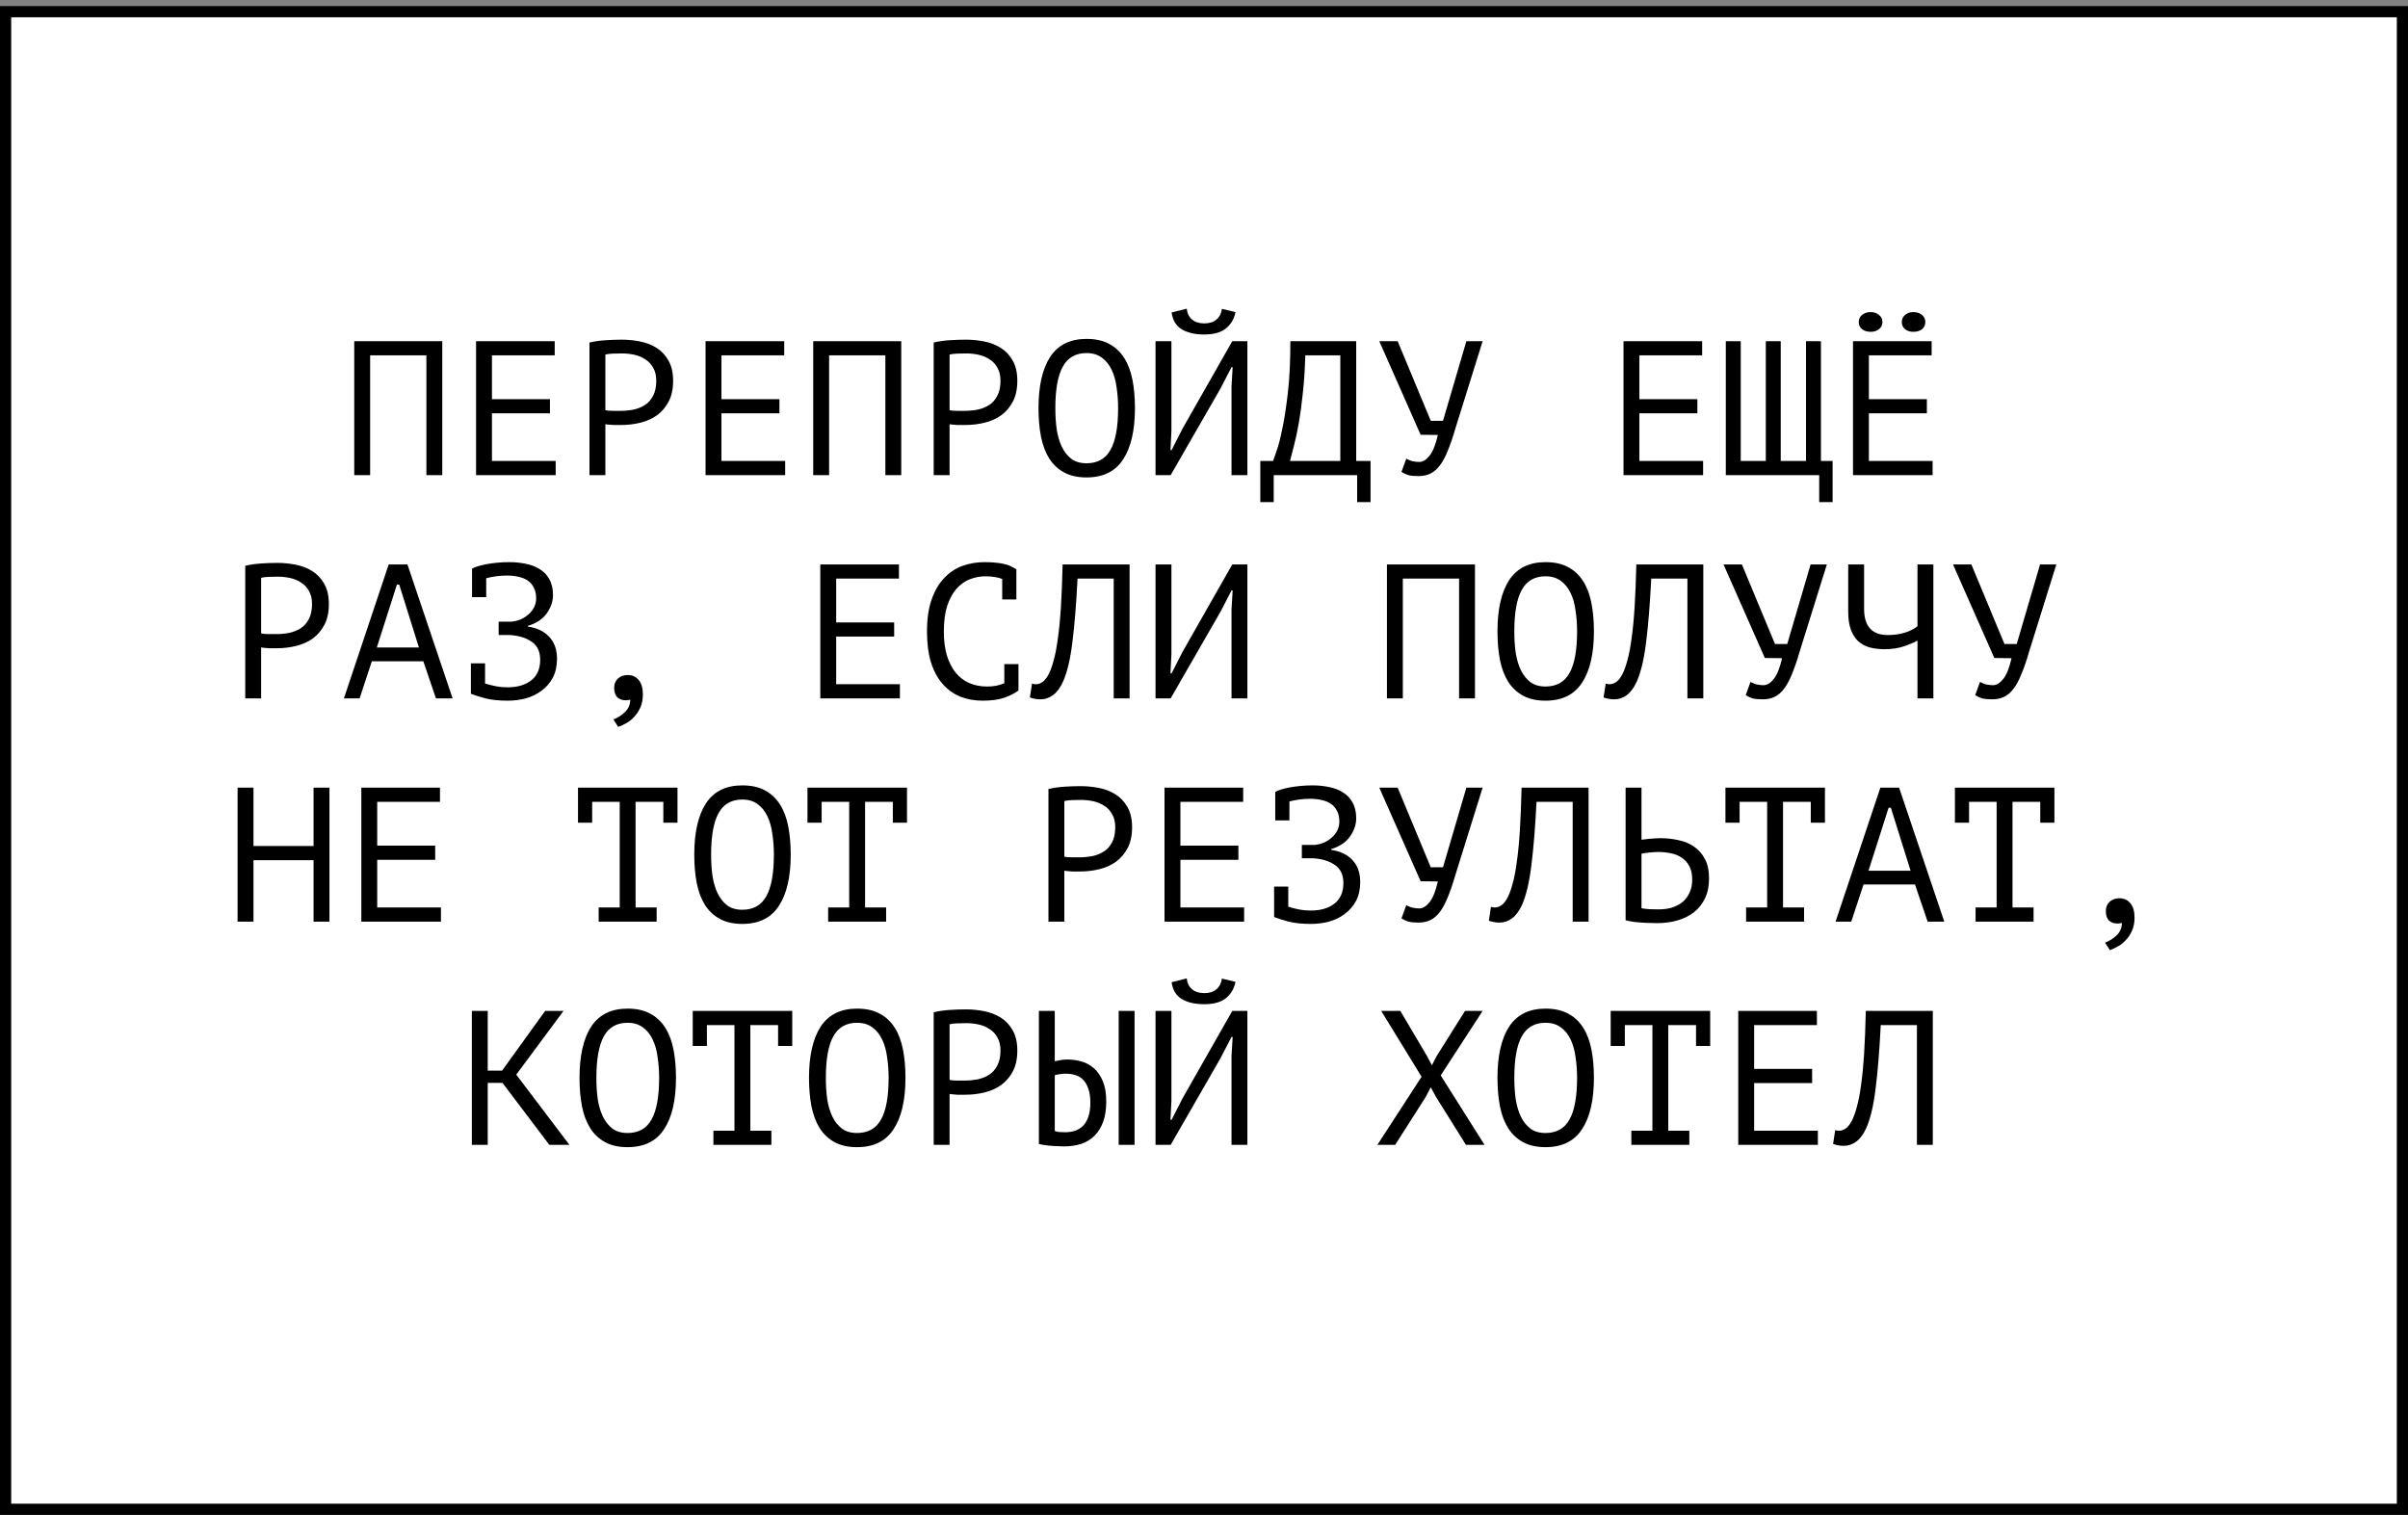
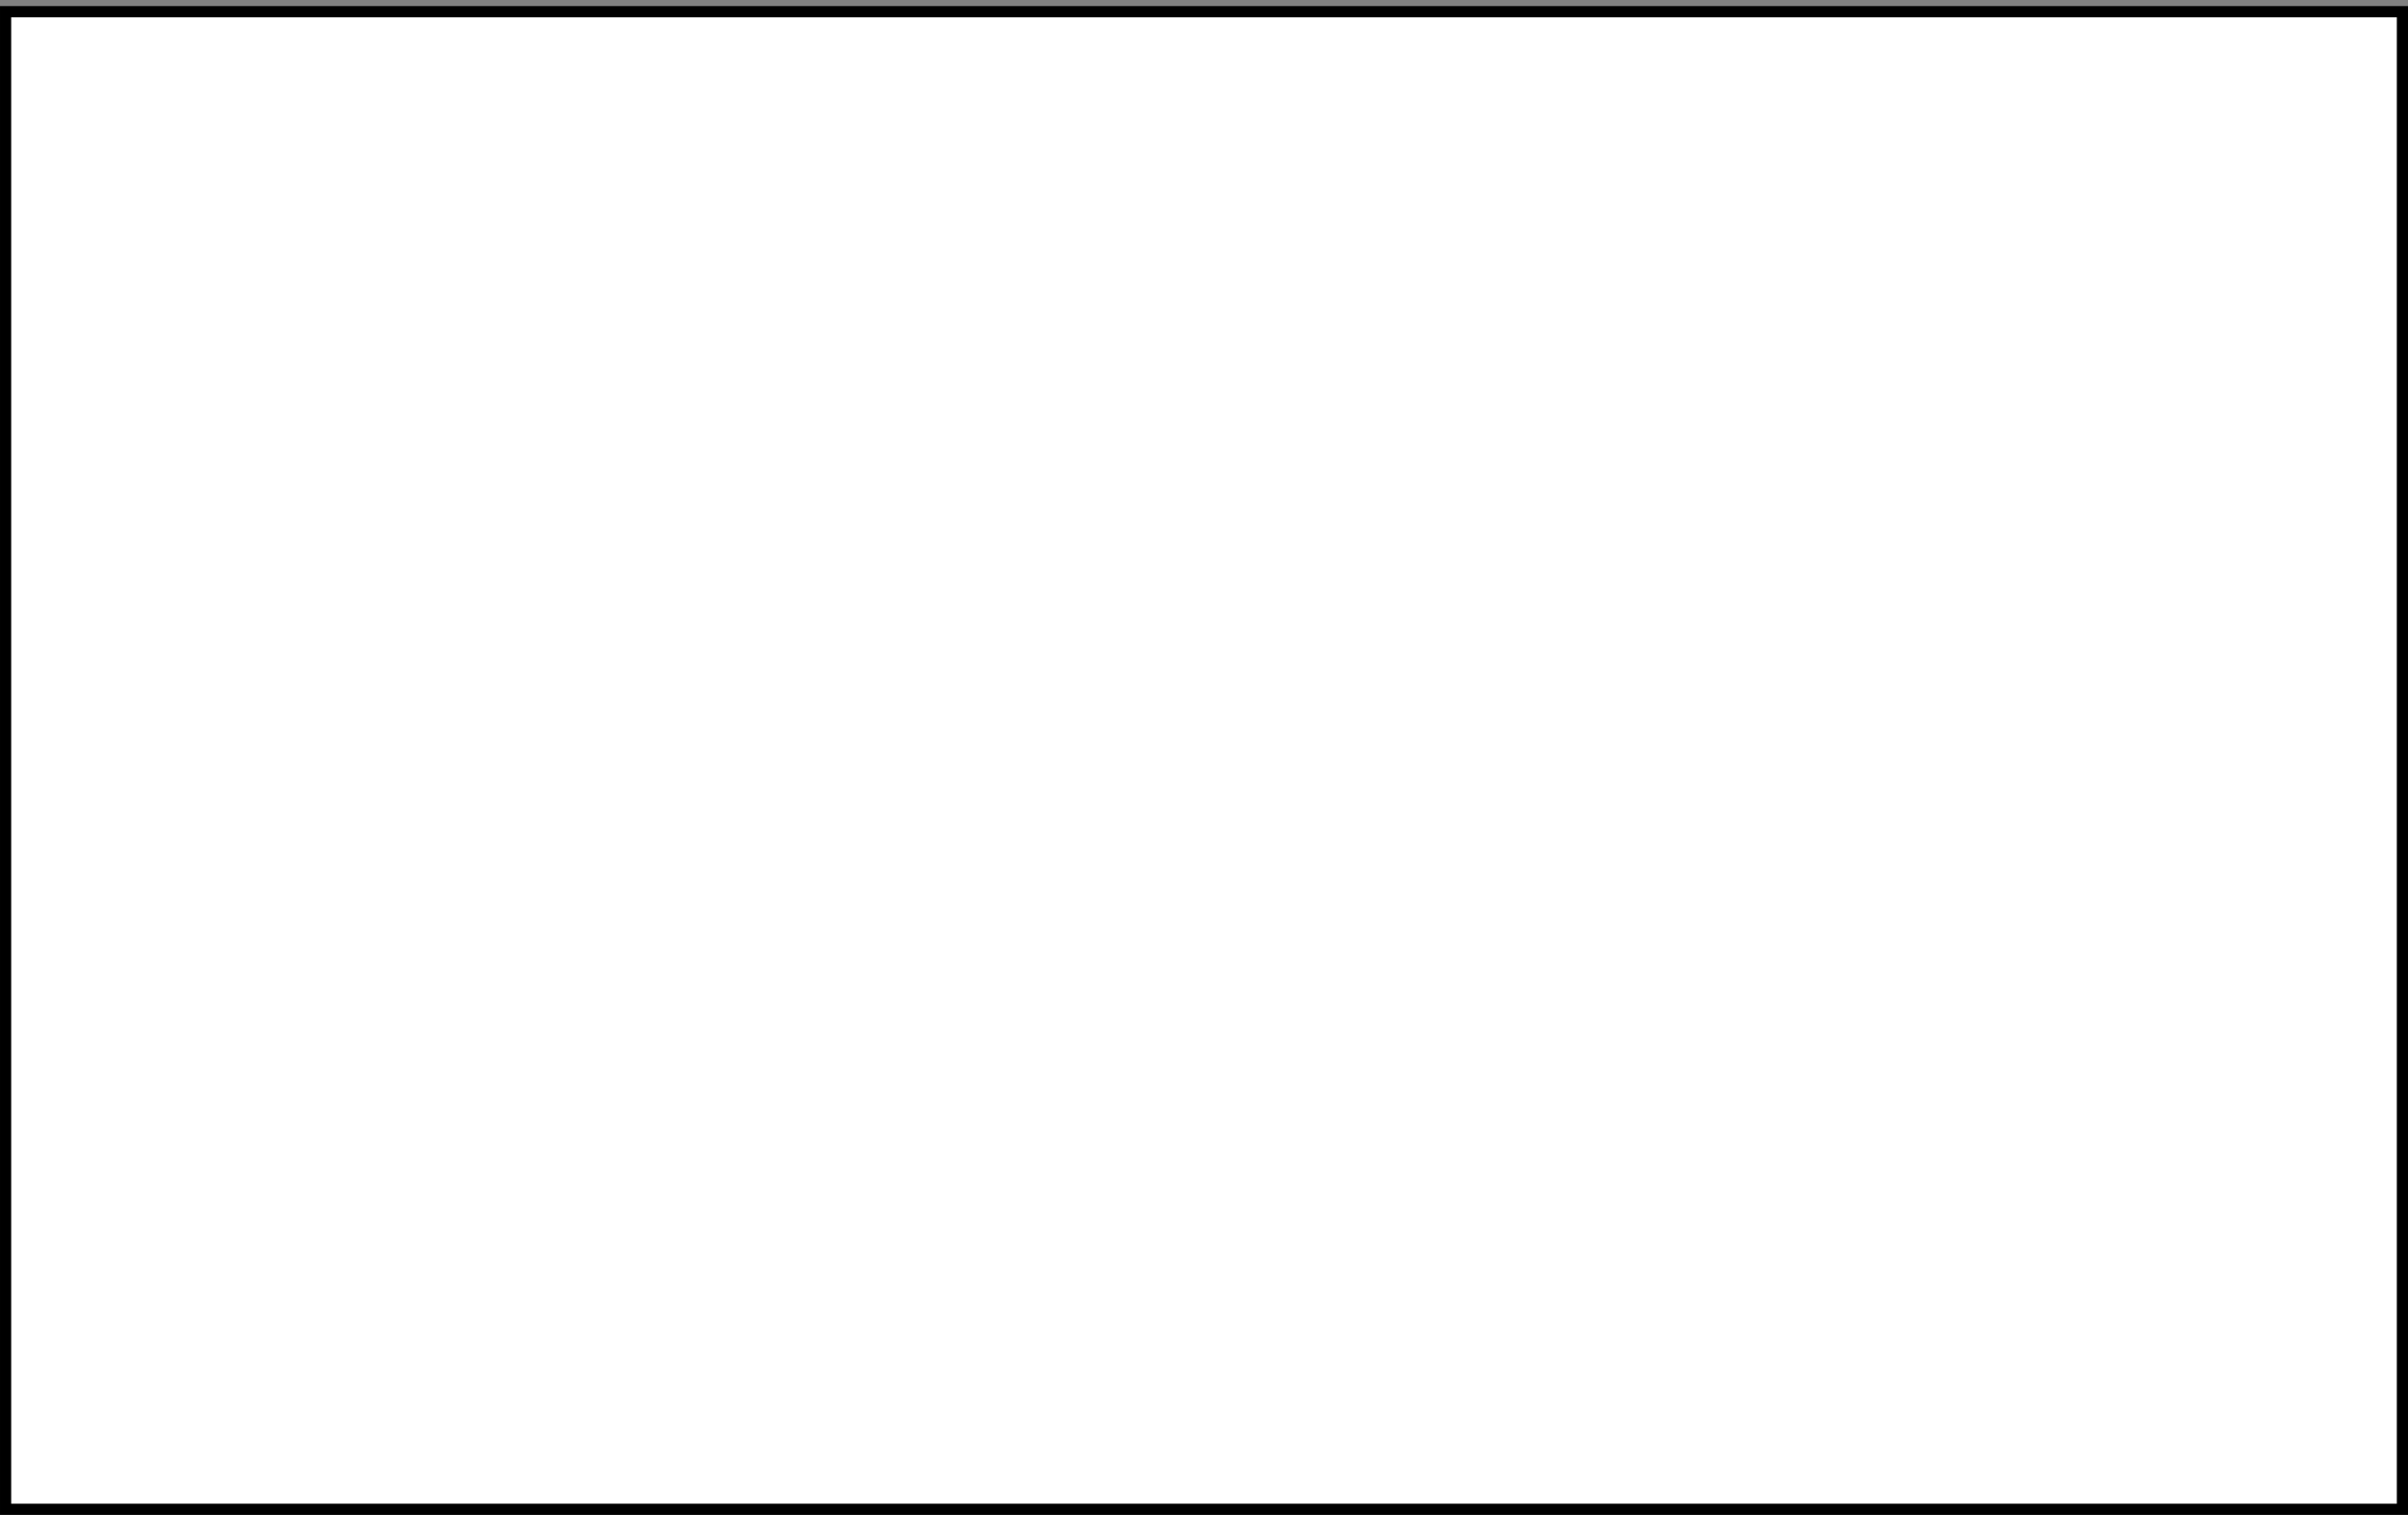
<svg xmlns="http://www.w3.org/2000/svg" width="151" height="95" viewBox="0 0 151 95" fill="none">
  <rect x="0" y="0" width="151" height="95" fill="#808080" stroke="none" />
  <rect x="0.351" y="0.734" width="150.299" height="93.916" fill="white" stroke="black" stroke-width="0.701" />
-   <path d="M26.738 22.285H23.21V29.797H22.214V21.397H27.734V29.797H26.738V22.285ZM29.853 21.397H34.785V22.285H30.849V25.033H34.485V25.921H30.849V28.909H34.845V29.797H29.853V21.397ZM36.965 21.481C37.269 21.409 37.596 21.361 37.949 21.337C38.3 21.313 38.648 21.301 38.992 21.301C39.361 21.301 39.733 21.337 40.108 21.409C40.492 21.481 40.84 21.613 41.153 21.805C41.465 21.997 41.717 22.261 41.908 22.597C42.108 22.933 42.209 23.361 42.209 23.881C42.209 24.393 42.117 24.825 41.932 25.177C41.748 25.529 41.505 25.817 41.2 26.041C40.897 26.257 40.548 26.413 40.157 26.509C39.764 26.605 39.361 26.653 38.944 26.653C38.904 26.653 38.837 26.653 38.74 26.653C38.653 26.653 38.556 26.653 38.453 26.653C38.356 26.645 38.261 26.637 38.164 26.629C38.069 26.621 38.001 26.613 37.961 26.605V29.797H36.965V21.481ZM39.017 22.165C38.809 22.165 38.608 22.169 38.416 22.177C38.224 22.185 38.072 22.205 37.961 22.237V25.717C38.001 25.733 38.065 25.745 38.153 25.753C38.24 25.753 38.333 25.757 38.428 25.765C38.525 25.765 38.617 25.765 38.705 25.765C38.792 25.765 38.856 25.765 38.897 25.765C39.169 25.765 39.437 25.741 39.7 25.693C39.972 25.637 40.217 25.541 40.432 25.405C40.648 25.269 40.821 25.077 40.949 24.829C41.084 24.581 41.153 24.265 41.153 23.881C41.153 23.553 41.089 23.281 40.961 23.065C40.84 22.841 40.676 22.665 40.468 22.537C40.269 22.401 40.041 22.305 39.785 22.249C39.529 22.193 39.273 22.165 39.017 22.165ZM44.244 21.397H49.176V22.285H45.24V25.033H48.876V25.921H45.24V28.909H49.236V29.797H44.244V21.397ZM55.519 22.285H51.991V29.797H50.995V21.397H56.515V29.797H55.519V22.285ZM58.55 21.481C58.854 21.409 59.182 21.361 59.534 21.337C59.886 21.313 60.234 21.301 60.578 21.301C60.946 21.301 61.318 21.337 61.694 21.409C62.078 21.481 62.426 21.613 62.738 21.805C63.05 21.997 63.302 22.261 63.494 22.597C63.694 22.933 63.794 23.361 63.794 23.881C63.794 24.393 63.702 24.825 63.518 25.177C63.334 25.529 63.09 25.817 62.786 26.041C62.482 26.257 62.134 26.413 61.742 26.509C61.35 26.605 60.946 26.653 60.53 26.653C60.49 26.653 60.422 26.653 60.326 26.653C60.238 26.653 60.142 26.653 60.038 26.653C59.942 26.645 59.846 26.637 59.75 26.629C59.654 26.621 59.586 26.613 59.546 26.605V29.797H58.55V21.481ZM60.602 22.165C60.394 22.165 60.194 22.169 60.002 22.177C59.81 22.185 59.658 22.205 59.546 22.237V25.717C59.586 25.733 59.65 25.745 59.738 25.753C59.826 25.753 59.918 25.757 60.014 25.765C60.11 25.765 60.202 25.765 60.29 25.765C60.378 25.765 60.442 25.765 60.482 25.765C60.754 25.765 61.022 25.741 61.286 25.693C61.558 25.637 61.802 25.541 62.018 25.405C62.234 25.269 62.406 25.077 62.534 24.829C62.67 24.581 62.738 24.265 62.738 23.881C62.738 23.553 62.674 23.281 62.546 23.065C62.426 22.841 62.262 22.665 62.054 22.537C61.854 22.401 61.626 22.305 61.37 22.249C61.114 22.193 60.858 22.165 60.602 22.165ZM65.122 25.597C65.122 24.205 65.366 23.133 65.854 22.381C66.35 21.629 67.11 21.253 68.134 21.253C68.694 21.253 69.166 21.357 69.55 21.565C69.942 21.773 70.258 22.069 70.498 22.453C70.738 22.829 70.91 23.285 71.014 23.821C71.118 24.349 71.17 24.941 71.17 25.597C71.17 26.989 70.922 28.061 70.426 28.813C69.938 29.565 69.174 29.941 68.134 29.941C67.582 29.941 67.114 29.837 66.73 29.629C66.346 29.421 66.034 29.129 65.794 28.753C65.554 28.369 65.382 27.913 65.278 27.385C65.174 26.849 65.122 26.253 65.122 25.597ZM66.178 25.597C66.178 26.061 66.206 26.501 66.262 26.917C66.326 27.333 66.434 27.701 66.586 28.021C66.738 28.333 66.938 28.585 67.186 28.777C67.434 28.961 67.75 29.053 68.134 29.053C68.822 29.053 69.322 28.773 69.634 28.213C69.954 27.653 70.114 26.781 70.114 25.597C70.114 25.141 70.082 24.705 70.018 24.289C69.962 23.865 69.858 23.497 69.706 23.185C69.554 22.865 69.35 22.613 69.094 22.429C68.838 22.237 68.518 22.141 68.134 22.141C67.454 22.141 66.958 22.425 66.646 22.993C66.334 23.553 66.178 24.421 66.178 25.597ZM77.225 24.229L77.297 23.029H77.225L76.529 24.373L73.409 29.797H72.461V21.397H73.457V27.037L73.397 28.225H73.469L74.153 26.881L77.273 21.397H78.221V29.797H77.225V24.229ZM74.417 19.357C74.449 19.653 74.561 19.881 74.753 20.041C74.945 20.201 75.201 20.281 75.521 20.281C75.841 20.281 76.093 20.201 76.277 20.041C76.469 19.881 76.585 19.657 76.625 19.369L77.477 19.573C77.389 20.005 77.185 20.349 76.865 20.605C76.553 20.853 76.101 20.977 75.509 20.977C74.941 20.977 74.473 20.869 74.105 20.653C73.745 20.429 73.533 20.077 73.469 19.597L74.417 19.357ZM85.944 31.489H85.104V29.797H79.872V31.489H79.032V28.909H79.836C79.868 28.813 79.94 28.601 80.052 28.273C80.172 27.945 80.292 27.481 80.412 26.881C80.54 26.281 80.656 25.529 80.76 24.625C80.864 23.721 80.916 22.645 80.916 21.397H85.044V28.909H85.944V31.489ZM84.048 28.909V22.285H81.852C81.828 23.165 81.776 23.957 81.696 24.661C81.624 25.365 81.54 25.989 81.444 26.533C81.348 27.077 81.248 27.545 81.144 27.937C81.048 28.329 80.964 28.653 80.892 28.909H84.048ZM89.72 26.389H90.488L91.952 21.397H92.972L91.268 26.857C91.108 27.409 90.948 27.877 90.788 28.261C90.636 28.645 90.468 28.957 90.284 29.197C90.108 29.429 89.912 29.597 89.696 29.701C89.48 29.805 89.232 29.857 88.952 29.857C88.688 29.857 88.476 29.837 88.316 29.797C88.164 29.749 88.02 29.681 87.884 29.593L88.184 28.765C88.344 28.853 88.492 28.909 88.628 28.933C88.764 28.957 88.888 28.969 89 28.969C89.224 28.969 89.44 28.837 89.648 28.573C89.856 28.309 90.028 27.877 90.164 27.277L89.084 27.265L86.492 21.397H87.644L89.72 26.389ZM101.806 21.397H106.738V22.285H102.802V25.033H106.438V25.921H102.802V28.909H106.798V29.797H101.806V21.397ZM108.222 29.797V21.397H109.158V28.909H110.73V21.397H111.666V28.909H113.25V21.397H114.186V28.909H114.918V31.489H114.078V29.797H108.222ZM116.197 21.397H121.129V22.285H117.193V25.033H120.829V25.921H117.193V28.909H121.189V29.797H116.197V21.397ZM116.557 20.197C116.557 20.013 116.625 19.865 116.761 19.753C116.905 19.633 117.089 19.573 117.313 19.573C117.521 19.573 117.693 19.633 117.829 19.753C117.973 19.865 118.045 20.013 118.045 20.197C118.045 20.381 117.973 20.529 117.829 20.641C117.693 20.753 117.521 20.809 117.313 20.809C117.089 20.809 116.905 20.753 116.761 20.641C116.625 20.529 116.557 20.381 116.557 20.197ZM119.257 20.197C119.257 20.013 119.325 19.865 119.461 19.753C119.597 19.633 119.769 19.573 119.977 19.573C120.209 19.573 120.393 19.633 120.529 19.753C120.665 19.865 120.733 20.013 120.733 20.197C120.733 20.381 120.665 20.529 120.529 20.641C120.393 20.753 120.209 20.809 119.977 20.809C119.769 20.809 119.597 20.753 119.461 20.641C119.325 20.529 119.257 20.381 119.257 20.197ZM15.379 35.481C15.682 35.409 16.011 35.361 16.363 35.337C16.715 35.313 17.062 35.301 17.407 35.301C17.774 35.301 18.146 35.337 18.523 35.409C18.907 35.481 19.255 35.613 19.567 35.805C19.878 35.997 20.131 36.261 20.323 36.597C20.523 36.933 20.622 37.361 20.622 37.881C20.622 38.393 20.53 38.825 20.346 39.177C20.163 39.529 19.919 39.817 19.614 40.041C19.311 40.257 18.962 40.413 18.57 40.509C18.178 40.605 17.774 40.653 17.358 40.653C17.319 40.653 17.25 40.653 17.154 40.653C17.067 40.653 16.971 40.653 16.866 40.653C16.77 40.645 16.674 40.637 16.578 40.629C16.483 40.621 16.415 40.613 16.375 40.605V43.797H15.379V35.481ZM17.43 36.165C17.223 36.165 17.023 36.169 16.831 36.177C16.639 36.185 16.486 36.205 16.375 36.237V39.717C16.415 39.733 16.479 39.745 16.567 39.753C16.654 39.753 16.747 39.757 16.843 39.765C16.939 39.765 17.03 39.765 17.119 39.765C17.206 39.765 17.27 39.765 17.311 39.765C17.582 39.765 17.851 39.741 18.114 39.693C18.387 39.637 18.631 39.541 18.846 39.405C19.062 39.269 19.235 39.077 19.363 38.829C19.498 38.581 19.567 38.265 19.567 37.881C19.567 37.553 19.503 37.281 19.375 37.065C19.255 36.841 19.09 36.665 18.883 36.537C18.683 36.401 18.454 36.305 18.198 36.249C17.942 36.193 17.686 36.165 17.43 36.165ZM26.546 41.469H23.318L22.55 43.797H21.566L24.374 35.397H25.55L28.382 43.797H27.338L26.546 41.469ZM23.63 40.605H26.27L25.034 36.657H24.89L23.63 40.605ZM29.529 41.601H30.417V42.861C30.609 42.925 30.825 42.981 31.065 43.029C31.305 43.077 31.565 43.101 31.845 43.101C32.453 43.101 32.941 42.957 33.309 42.669C33.685 42.381 33.873 41.949 33.873 41.373C33.873 40.869 33.701 40.497 33.357 40.257C33.013 40.009 32.557 39.865 31.989 39.825H31.269V38.985H32.097C32.305 38.961 32.501 38.909 32.685 38.829C32.869 38.741 33.029 38.633 33.165 38.505C33.309 38.377 33.421 38.229 33.501 38.061C33.581 37.893 33.621 37.713 33.621 37.521C33.621 37.257 33.573 37.037 33.477 36.861C33.389 36.677 33.265 36.529 33.105 36.417C32.945 36.305 32.753 36.225 32.529 36.177C32.305 36.121 32.057 36.093 31.785 36.093C31.553 36.093 31.325 36.109 31.101 36.141C30.877 36.173 30.673 36.213 30.489 36.261V37.449H29.601V35.673V35.661C29.681 35.613 29.797 35.565 29.949 35.517C30.101 35.469 30.281 35.425 30.489 35.385C30.697 35.345 30.925 35.313 31.173 35.289C31.421 35.265 31.681 35.253 31.953 35.253C32.313 35.253 32.657 35.289 32.985 35.361C33.313 35.425 33.601 35.537 33.849 35.697C34.105 35.849 34.305 36.061 34.449 36.333C34.601 36.597 34.677 36.925 34.677 37.317C34.677 37.717 34.545 38.101 34.281 38.469C34.025 38.829 33.633 39.089 33.105 39.249V39.297C33.673 39.377 34.117 39.589 34.437 39.933C34.765 40.277 34.929 40.737 34.929 41.313C34.929 41.769 34.841 42.165 34.665 42.501C34.489 42.829 34.253 43.101 33.957 43.317C33.669 43.533 33.341 43.693 32.973 43.797C32.605 43.893 32.229 43.941 31.845 43.941C31.293 43.941 30.825 43.893 30.441 43.797C30.057 43.693 29.753 43.597 29.529 43.509V43.497V41.601ZM38.513 43.137C38.513 42.897 38.589 42.705 38.74 42.561C38.901 42.409 39.105 42.333 39.352 42.333C39.657 42.333 39.892 42.441 40.06 42.657C40.228 42.865 40.312 43.161 40.312 43.545C40.312 43.857 40.261 44.129 40.157 44.361C40.053 44.601 39.92 44.801 39.761 44.961C39.608 45.129 39.441 45.261 39.257 45.357C39.081 45.461 38.916 45.537 38.764 45.585L38.465 45.117C38.752 45.005 39.001 44.845 39.209 44.637C39.416 44.429 39.52 44.177 39.52 43.881C39.408 43.905 39.321 43.917 39.257 43.917C39.025 43.917 38.84 43.853 38.705 43.725C38.577 43.589 38.513 43.393 38.513 43.137ZM51.439 35.397H56.371V36.285H52.435V39.033H56.071V39.921H52.435V42.909H56.431V43.797H51.439V35.397ZM62.846 36.309C62.71 36.253 62.558 36.213 62.39 36.189C62.23 36.157 62.034 36.141 61.802 36.141C61.474 36.141 61.15 36.201 60.83 36.321C60.518 36.441 60.238 36.637 59.99 36.909C59.75 37.181 59.554 37.537 59.402 37.977C59.258 38.417 59.186 38.957 59.186 39.597C59.186 40.173 59.25 40.677 59.378 41.109C59.514 41.541 59.698 41.901 59.93 42.189C60.17 42.477 60.454 42.693 60.782 42.837C61.118 42.981 61.49 43.053 61.898 43.053C62.106 43.053 62.298 43.037 62.474 43.005C62.658 42.965 62.826 42.913 62.978 42.849V41.649H63.866V43.269L63.878 43.293C63.638 43.477 63.334 43.633 62.966 43.761C62.598 43.881 62.15 43.941 61.622 43.941C61.118 43.941 60.65 43.857 60.218 43.689C59.794 43.513 59.426 43.249 59.114 42.897C58.802 42.545 58.558 42.097 58.382 41.553C58.214 41.001 58.13 40.349 58.13 39.597C58.13 38.813 58.226 38.149 58.418 37.605C58.61 37.053 58.87 36.605 59.198 36.261C59.526 35.909 59.906 35.653 60.338 35.493C60.778 35.333 61.246 35.253 61.742 35.253C62.014 35.253 62.25 35.265 62.45 35.289C62.65 35.305 62.826 35.333 62.978 35.373C63.13 35.405 63.262 35.449 63.374 35.505C63.494 35.561 63.61 35.625 63.722 35.697H63.734V37.593H62.846V36.309ZM69.838 36.285H67.57C67.49 37.885 67.382 39.217 67.246 40.281C67.118 41.337 66.922 42.161 66.658 42.753C66.482 43.137 66.274 43.417 66.034 43.593C65.794 43.769 65.534 43.857 65.254 43.857C65.11 43.857 64.986 43.845 64.882 43.821C64.778 43.805 64.678 43.777 64.582 43.737L64.714 42.873C64.794 42.897 64.878 42.909 64.966 42.909C65.102 42.909 65.234 42.865 65.362 42.777C65.498 42.689 65.63 42.525 65.758 42.285C65.87 42.069 65.974 41.781 66.07 41.421C66.174 41.061 66.262 40.605 66.334 40.053C66.414 39.501 66.478 38.845 66.526 38.085C66.574 37.317 66.61 36.421 66.634 35.397H70.834V43.797H69.838V36.285ZM77.225 38.229L77.297 37.029H77.225L76.529 38.373L73.409 43.797H72.461V35.397H73.457V41.037L73.397 42.225H73.469L74.153 40.881L77.273 35.397H78.221V43.797H77.225V38.229ZM91.496 36.285H87.968V43.797H86.972V35.397H92.492V43.797H91.496V36.285ZM93.903 39.597C93.903 38.205 94.147 37.133 94.635 36.381C95.131 35.629 95.891 35.253 96.915 35.253C97.475 35.253 97.947 35.357 98.331 35.565C98.723 35.773 99.039 36.069 99.279 36.453C99.519 36.829 99.691 37.285 99.795 37.821C99.899 38.349 99.951 38.941 99.951 39.597C99.951 40.989 99.703 42.061 99.207 42.813C98.719 43.565 97.955 43.941 96.915 43.941C96.363 43.941 95.895 43.837 95.511 43.629C95.127 43.421 94.815 43.129 94.575 42.753C94.335 42.369 94.163 41.913 94.059 41.385C93.955 40.849 93.903 40.253 93.903 39.597ZM94.959 39.597C94.959 40.061 94.987 40.501 95.043 40.917C95.107 41.333 95.215 41.701 95.367 42.021C95.519 42.333 95.719 42.585 95.967 42.777C96.215 42.961 96.531 43.053 96.915 43.053C97.603 43.053 98.103 42.773 98.415 42.213C98.735 41.653 98.895 40.781 98.895 39.597C98.895 39.141 98.863 38.705 98.799 38.289C98.743 37.865 98.639 37.497 98.487 37.185C98.335 36.865 98.131 36.613 97.875 36.429C97.619 36.237 97.299 36.141 96.915 36.141C96.235 36.141 95.739 36.425 95.427 36.993C95.115 37.553 94.959 38.421 94.959 39.597ZM105.814 36.285H103.546C103.466 37.885 103.358 39.217 103.222 40.281C103.094 41.337 102.898 42.161 102.634 42.753C102.458 43.137 102.25 43.417 102.01 43.593C101.77 43.769 101.51 43.857 101.23 43.857C101.086 43.857 100.962 43.845 100.858 43.821C100.754 43.805 100.654 43.777 100.558 43.737L100.69 42.873C100.77 42.897 100.854 42.909 100.942 42.909C101.078 42.909 101.21 42.865 101.338 42.777C101.474 42.689 101.606 42.525 101.734 42.285C101.846 42.069 101.95 41.781 102.046 41.421C102.15 41.061 102.238 40.605 102.31 40.053C102.39 39.501 102.454 38.845 102.502 38.085C102.55 37.317 102.586 36.421 102.61 35.397H106.81V43.797H105.814V36.285ZM111.306 40.389H112.074L113.538 35.397H114.558L112.854 40.857C112.694 41.409 112.534 41.877 112.374 42.261C112.222 42.645 112.054 42.957 111.87 43.197C111.694 43.429 111.498 43.597 111.282 43.701C111.066 43.805 110.818 43.857 110.538 43.857C110.274 43.857 110.062 43.837 109.902 43.797C109.75 43.749 109.606 43.681 109.47 43.593L109.77 42.765C109.93 42.853 110.078 42.909 110.214 42.933C110.35 42.957 110.474 42.969 110.586 42.969C110.81 42.969 111.026 42.837 111.234 42.573C111.442 42.309 111.614 41.877 111.75 41.277L110.67 41.265L108.078 35.397H109.23L111.306 40.389ZM116.893 35.397V38.181C116.893 39.277 117.389 39.825 118.381 39.825C118.757 39.825 119.109 39.777 119.437 39.681C119.765 39.577 120.033 39.441 120.241 39.273V35.397H121.237V43.797H120.241V40.173C120.025 40.293 119.741 40.413 119.389 40.533C119.037 40.653 118.633 40.713 118.177 40.713C117.841 40.713 117.533 40.677 117.253 40.605C116.973 40.525 116.733 40.397 116.533 40.221C116.333 40.037 116.177 39.793 116.065 39.489C115.953 39.185 115.897 38.809 115.897 38.361V35.397H116.893ZM125.696 40.389H126.464L127.928 35.397H128.948L127.244 40.857C127.084 41.409 126.924 41.877 126.764 42.261C126.612 42.645 126.444 42.957 126.26 43.197C126.084 43.429 125.888 43.597 125.672 43.701C125.456 43.805 125.208 43.857 124.928 43.857C124.664 43.857 124.452 43.837 124.292 43.797C124.14 43.749 123.996 43.681 123.86 43.593L124.16 42.765C124.32 42.853 124.468 42.909 124.604 42.933C124.74 42.957 124.864 42.969 124.976 42.969C125.2 42.969 125.416 42.837 125.624 42.573C125.832 42.309 126.004 41.877 126.14 41.277L125.06 41.265L122.468 35.397H123.62L125.696 40.389ZM19.663 53.945H15.895V57.797H14.899V49.397H15.895V53.057H19.663V49.397H20.659V57.797H19.663V53.945ZM22.658 49.397H27.59V50.285H23.654V53.033H27.29V53.921H23.654V56.909H27.65V57.797H22.658V49.397ZM36.245 49.397H42.484V51.593H41.596V50.285H39.856V56.909H41.176V57.797H37.541V56.909H38.861V50.285H37.133V51.593H36.245V49.397ZM43.536 53.597C43.536 52.205 43.78 51.133 44.268 50.381C44.764 49.629 45.524 49.253 46.548 49.253C47.108 49.253 47.58 49.357 47.964 49.565C48.356 49.773 48.672 50.069 48.912 50.453C49.152 50.829 49.324 51.285 49.428 51.821C49.532 52.349 49.584 52.941 49.584 53.597C49.584 54.989 49.336 56.061 48.84 56.813C48.352 57.565 47.588 57.941 46.548 57.941C45.996 57.941 45.528 57.837 45.144 57.629C44.76 57.421 44.448 57.129 44.208 56.753C43.968 56.369 43.796 55.913 43.692 55.385C43.588 54.849 43.536 54.253 43.536 53.597ZM44.592 53.597C44.592 54.061 44.62 54.501 44.676 54.917C44.74 55.333 44.848 55.701 45 56.021C45.152 56.333 45.352 56.585 45.6 56.777C45.848 56.961 46.164 57.053 46.548 57.053C47.236 57.053 47.736 56.773 48.048 56.213C48.368 55.653 48.528 54.781 48.528 53.597C48.528 53.141 48.496 52.705 48.432 52.289C48.376 51.865 48.272 51.497 48.12 51.185C47.968 50.865 47.764 50.613 47.508 50.429C47.252 50.237 46.932 50.141 46.548 50.141C45.868 50.141 45.372 50.425 45.06 50.993C44.748 51.553 44.592 52.421 44.592 53.597ZM50.635 49.397H56.875V51.593H55.987V50.285H54.247V56.909H55.567V57.797H51.931V56.909H53.251V50.285H51.523V51.593H50.635V49.397ZM65.746 49.481C66.05 49.409 66.378 49.361 66.73 49.337C67.082 49.313 67.43 49.301 67.774 49.301C68.142 49.301 68.514 49.337 68.89 49.409C69.274 49.481 69.622 49.613 69.934 49.805C70.246 49.997 70.498 50.261 70.69 50.597C70.89 50.933 70.99 51.361 70.99 51.881C70.99 52.393 70.898 52.825 70.714 53.177C70.53 53.529 70.286 53.817 69.982 54.041C69.678 54.257 69.33 54.413 68.938 54.509C68.546 54.605 68.142 54.653 67.726 54.653C67.686 54.653 67.618 54.653 67.522 54.653C67.434 54.653 67.338 54.653 67.234 54.653C67.138 54.645 67.042 54.637 66.946 54.629C66.85 54.621 66.782 54.613 66.742 54.605V57.797H65.746V49.481ZM67.798 50.165C67.59 50.165 67.39 50.169 67.198 50.177C67.006 50.185 66.854 50.205 66.742 50.237V53.717C66.782 53.733 66.846 53.745 66.934 53.753C67.022 53.753 67.114 53.757 67.21 53.765C67.306 53.765 67.398 53.765 67.486 53.765C67.574 53.765 67.638 53.765 67.678 53.765C67.95 53.765 68.218 53.741 68.482 53.693C68.754 53.637 68.998 53.541 69.214 53.405C69.43 53.269 69.602 53.077 69.73 52.829C69.866 52.581 69.934 52.265 69.934 51.881C69.934 51.553 69.87 51.281 69.742 51.065C69.622 50.841 69.458 50.665 69.25 50.537C69.05 50.401 68.822 50.305 68.566 50.249C68.31 50.193 68.054 50.165 67.798 50.165ZM73.025 49.397H77.957V50.285H74.021V53.033H77.657V53.921H74.021V56.909H78.017V57.797H73.025V49.397ZM79.896 55.601H80.784V56.861C80.976 56.925 81.192 56.981 81.432 57.029C81.672 57.077 81.932 57.101 82.212 57.101C82.82 57.101 83.308 56.957 83.676 56.669C84.052 56.381 84.24 55.949 84.24 55.373C84.24 54.869 84.068 54.497 83.724 54.257C83.38 54.009 82.924 53.865 82.356 53.825H81.636V52.985H82.464C82.672 52.961 82.868 52.909 83.052 52.829C83.236 52.741 83.396 52.633 83.532 52.505C83.676 52.377 83.788 52.229 83.868 52.061C83.948 51.893 83.988 51.713 83.988 51.521C83.988 51.257 83.94 51.037 83.844 50.861C83.756 50.677 83.632 50.529 83.472 50.417C83.312 50.305 83.12 50.225 82.896 50.177C82.672 50.121 82.424 50.093 82.152 50.093C81.92 50.093 81.692 50.109 81.468 50.141C81.244 50.173 81.04 50.213 80.856 50.261V51.449H79.968V49.673V49.661C80.048 49.613 80.164 49.565 80.316 49.517C80.468 49.469 80.648 49.425 80.856 49.385C81.064 49.345 81.292 49.313 81.54 49.289C81.788 49.265 82.048 49.253 82.32 49.253C82.68 49.253 83.024 49.289 83.352 49.361C83.68 49.425 83.968 49.537 84.216 49.697C84.472 49.849 84.672 50.061 84.816 50.333C84.968 50.597 85.044 50.925 85.044 51.317C85.044 51.717 84.912 52.101 84.648 52.469C84.392 52.829 84 53.089 83.472 53.249V53.297C84.04 53.377 84.484 53.589 84.804 53.933C85.132 54.277 85.296 54.737 85.296 55.313C85.296 55.769 85.208 56.165 85.032 56.501C84.856 56.829 84.62 57.101 84.324 57.317C84.036 57.533 83.708 57.693 83.34 57.797C82.972 57.893 82.596 57.941 82.212 57.941C81.66 57.941 81.192 57.893 80.808 57.797C80.424 57.693 80.12 57.597 79.896 57.509V57.497V55.601ZM89.72 54.389H90.488L91.952 49.397H92.972L91.268 54.857C91.108 55.409 90.948 55.877 90.788 56.261C90.636 56.645 90.468 56.957 90.284 57.197C90.108 57.429 89.912 57.597 89.696 57.701C89.48 57.805 89.232 57.857 88.952 57.857C88.688 57.857 88.476 57.837 88.316 57.797C88.164 57.749 88.02 57.681 87.884 57.593L88.184 56.765C88.344 56.853 88.492 56.909 88.628 56.933C88.764 56.957 88.888 56.969 89 56.969C89.224 56.969 89.44 56.837 89.648 56.573C89.856 56.309 90.028 55.877 90.164 55.277L89.084 55.265L86.492 49.397H87.644L89.72 54.389ZM98.619 50.285H96.351C96.271 51.885 96.163 53.217 96.027 54.281C95.899 55.337 95.703 56.161 95.439 56.753C95.263 57.137 95.055 57.417 94.815 57.593C94.575 57.769 94.315 57.857 94.035 57.857C93.891 57.857 93.767 57.845 93.663 57.821C93.559 57.805 93.459 57.777 93.363 57.737L93.495 56.873C93.575 56.897 93.659 56.909 93.747 56.909C93.883 56.909 94.015 56.865 94.143 56.777C94.279 56.689 94.411 56.525 94.539 56.285C94.651 56.069 94.755 55.781 94.851 55.421C94.955 55.061 95.043 54.605 95.115 54.053C95.195 53.501 95.259 52.845 95.307 52.085C95.355 51.317 95.391 50.421 95.415 49.397H99.615V57.797H98.619V50.285ZM101.938 49.397H102.934V52.661C102.974 52.653 103.042 52.645 103.138 52.637C103.234 52.621 103.338 52.609 103.45 52.601C103.562 52.593 103.678 52.585 103.798 52.577C103.918 52.569 104.026 52.565 104.122 52.565C104.506 52.565 104.878 52.605 105.238 52.685C105.606 52.757 105.93 52.889 106.21 53.081C106.498 53.273 106.73 53.533 106.906 53.861C107.082 54.181 107.17 54.589 107.17 55.085C107.17 55.565 107.086 55.981 106.918 56.333C106.75 56.685 106.518 56.977 106.222 57.209C105.926 57.441 105.578 57.613 105.178 57.725C104.786 57.837 104.358 57.893 103.894 57.893C103.782 57.893 103.646 57.889 103.486 57.881C103.326 57.881 103.154 57.873 102.97 57.857C102.794 57.849 102.614 57.833 102.43 57.809C102.254 57.785 102.09 57.753 101.938 57.713V49.397ZM104.026 57.029C104.314 57.029 104.582 56.993 104.83 56.921C105.086 56.841 105.31 56.725 105.502 56.573C105.694 56.413 105.842 56.217 105.946 55.985C106.058 55.745 106.114 55.469 106.114 55.157C106.114 54.821 106.054 54.541 105.934 54.317C105.814 54.093 105.654 53.917 105.454 53.789C105.262 53.653 105.038 53.561 104.782 53.513C104.526 53.457 104.262 53.429 103.99 53.429C103.918 53.429 103.83 53.433 103.726 53.441C103.622 53.449 103.518 53.457 103.414 53.465C103.31 53.473 103.214 53.485 103.126 53.501C103.038 53.517 102.974 53.529 102.934 53.537V56.957C103.046 56.981 103.206 57.001 103.414 57.017C103.622 57.025 103.826 57.029 104.026 57.029ZM108.198 49.397H114.438V51.593H113.55V50.285H111.81V56.909H113.13V57.797H109.494V56.909H110.814V50.285H109.086V51.593H108.198V49.397ZM120.085 55.469H116.857L116.089 57.797H115.105L117.913 49.397H119.089L121.921 57.797H120.877L120.085 55.469ZM117.169 54.605H119.809L118.573 50.657H118.429L117.169 54.605ZM122.588 49.397H128.828V51.593H127.94V50.285H126.2V56.909H127.52V57.797H123.884V56.909H125.204V50.285H123.476V51.593H122.588V49.397ZM132.052 57.137C132.052 56.897 132.128 56.705 132.28 56.561C132.44 56.409 132.644 56.333 132.892 56.333C133.196 56.333 133.432 56.441 133.6 56.657C133.768 56.865 133.852 57.161 133.852 57.545C133.852 57.857 133.8 58.129 133.696 58.361C133.592 58.601 133.46 58.801 133.3 58.961C133.148 59.129 132.98 59.261 132.796 59.357C132.62 59.461 132.456 59.537 132.304 59.585L132.004 59.117C132.292 59.005 132.54 58.845 132.748 58.637C132.956 58.429 133.06 58.177 133.06 57.881C132.948 57.905 132.86 57.917 132.796 57.917C132.564 57.917 132.38 57.853 132.244 57.725C132.116 57.589 132.052 57.393 132.052 57.137ZM31.509 67.909H30.585V71.797H29.589V63.397H30.585V67.141H31.485L34.185 63.397H35.337L32.373 67.393L35.709 71.797H34.449L31.509 67.909ZM36.34 67.597C36.34 66.205 36.584 65.133 37.072 64.381C37.569 63.629 38.328 63.253 39.352 63.253C39.913 63.253 40.385 63.357 40.769 63.565C41.16 63.773 41.477 64.069 41.717 64.453C41.956 64.829 42.129 65.285 42.233 65.821C42.337 66.349 42.389 66.941 42.389 67.597C42.389 68.989 42.141 70.061 41.645 70.813C41.157 71.565 40.392 71.941 39.352 71.941C38.8 71.941 38.333 71.837 37.949 71.629C37.565 71.421 37.252 71.129 37.013 70.753C36.773 70.369 36.6 69.913 36.496 69.385C36.392 68.849 36.34 68.253 36.34 67.597ZM37.397 67.597C37.397 68.061 37.425 68.501 37.48 68.917C37.544 69.333 37.653 69.701 37.804 70.021C37.956 70.333 38.157 70.585 38.404 70.777C38.653 70.961 38.968 71.053 39.352 71.053C40.041 71.053 40.541 70.773 40.852 70.213C41.172 69.653 41.333 68.781 41.333 67.597C41.333 67.141 41.3 66.705 41.236 66.289C41.181 65.865 41.077 65.497 40.925 65.185C40.773 64.865 40.569 64.613 40.312 64.429C40.056 64.237 39.736 64.141 39.352 64.141C38.672 64.141 38.176 64.425 37.864 64.993C37.553 65.553 37.397 66.421 37.397 67.597ZM43.44 63.397H49.68V65.593H48.792V64.285H47.052V70.909H48.372V71.797H44.736V70.909H46.056V64.285H44.328V65.593H43.44V63.397ZM50.731 67.597C50.731 66.205 50.975 65.133 51.463 64.381C51.959 63.629 52.719 63.253 53.743 63.253C54.303 63.253 54.775 63.357 55.159 63.565C55.551 63.773 55.867 64.069 56.107 64.453C56.347 64.829 56.519 65.285 56.623 65.821C56.727 66.349 56.779 66.941 56.779 67.597C56.779 68.989 56.531 70.061 56.035 70.813C55.547 71.565 54.783 71.941 53.743 71.941C53.191 71.941 52.723 71.837 52.339 71.629C51.955 71.421 51.643 71.129 51.403 70.753C51.163 70.369 50.991 69.913 50.887 69.385C50.783 68.849 50.731 68.253 50.731 67.597ZM51.787 67.597C51.787 68.061 51.815 68.501 51.871 68.917C51.935 69.333 52.043 69.701 52.195 70.021C52.347 70.333 52.547 70.585 52.795 70.777C53.043 70.961 53.359 71.053 53.743 71.053C54.431 71.053 54.931 70.773 55.243 70.213C55.563 69.653 55.723 68.781 55.723 67.597C55.723 67.141 55.691 66.705 55.627 66.289C55.571 65.865 55.467 65.497 55.315 65.185C55.163 64.865 54.959 64.613 54.703 64.429C54.447 64.237 54.127 64.141 53.743 64.141C53.063 64.141 52.567 64.425 52.255 64.993C51.943 65.553 51.787 66.421 51.787 67.597ZM58.55 63.481C58.854 63.409 59.182 63.361 59.534 63.337C59.886 63.313 60.234 63.301 60.578 63.301C60.946 63.301 61.318 63.337 61.694 63.409C62.078 63.481 62.426 63.613 62.738 63.805C63.05 63.997 63.302 64.261 63.494 64.597C63.694 64.933 63.794 65.361 63.794 65.881C63.794 66.393 63.702 66.825 63.518 67.177C63.334 67.529 63.09 67.817 62.786 68.041C62.482 68.257 62.134 68.413 61.742 68.509C61.35 68.605 60.946 68.653 60.53 68.653C60.49 68.653 60.422 68.653 60.326 68.653C60.238 68.653 60.142 68.653 60.038 68.653C59.942 68.645 59.846 68.637 59.75 68.629C59.654 68.621 59.586 68.613 59.546 68.605V71.797H58.55V63.481ZM60.602 64.165C60.394 64.165 60.194 64.169 60.002 64.177C59.81 64.185 59.658 64.205 59.546 64.237V67.717C59.586 67.733 59.65 67.745 59.738 67.753C59.826 67.753 59.918 67.757 60.014 67.765C60.11 67.765 60.202 67.765 60.29 67.765C60.378 67.765 60.442 67.765 60.482 67.765C60.754 67.765 61.022 67.741 61.286 67.693C61.558 67.637 61.802 67.541 62.018 67.405C62.234 67.269 62.406 67.077 62.534 66.829C62.67 66.581 62.738 66.265 62.738 65.881C62.738 65.553 62.674 65.281 62.546 65.065C62.426 64.841 62.262 64.665 62.054 64.537C61.854 64.401 61.626 64.305 61.37 64.249C61.114 64.193 60.858 64.165 60.602 64.165ZM70.15 63.397H71.146V71.797H70.15V63.397ZM65.146 63.397H66.142V66.553C66.198 66.537 66.298 66.517 66.442 66.493C66.586 66.461 66.75 66.445 66.934 66.445C67.23 66.445 67.522 66.485 67.81 66.565C68.098 66.645 68.358 66.785 68.59 66.985C68.822 67.185 69.01 67.457 69.154 67.801C69.298 68.137 69.37 68.561 69.37 69.073C69.37 69.569 69.306 69.993 69.178 70.345C69.05 70.697 68.87 70.989 68.638 71.221C68.406 71.453 68.126 71.625 67.798 71.737C67.47 71.841 67.11 71.893 66.718 71.893C66.614 71.893 66.494 71.889 66.358 71.881C66.222 71.881 66.082 71.873 65.938 71.857C65.794 71.849 65.65 71.833 65.506 71.809C65.37 71.793 65.25 71.769 65.146 71.737V63.397ZM66.79 71.005C67.022 71.005 67.234 70.973 67.426 70.909C67.626 70.837 67.794 70.729 67.93 70.585C68.074 70.433 68.182 70.241 68.254 70.009C68.334 69.777 68.374 69.493 68.374 69.157C68.374 68.797 68.33 68.501 68.242 68.269C68.162 68.029 68.05 67.841 67.906 67.705C67.77 67.561 67.606 67.465 67.414 67.417C67.23 67.361 67.034 67.333 66.826 67.333C66.69 67.333 66.554 67.345 66.418 67.369C66.282 67.385 66.19 67.409 66.142 67.441V70.921C66.206 70.953 66.298 70.977 66.418 70.993C66.538 71.001 66.662 71.005 66.79 71.005ZM77.225 66.229L77.297 65.029H77.225L76.529 66.373L73.409 71.797H72.461V63.397H73.457V69.037L73.397 70.225H73.469L74.153 68.881L77.273 63.397H78.221V71.797H77.225V66.229ZM74.417 61.357C74.449 61.653 74.561 61.881 74.753 62.041C74.945 62.201 75.201 62.281 75.521 62.281C75.841 62.281 76.093 62.201 76.277 62.041C76.469 61.881 76.585 61.657 76.625 61.369L77.477 61.573C77.389 62.005 77.185 62.349 76.865 62.605C76.553 62.853 76.101 62.977 75.509 62.977C74.941 62.977 74.473 62.869 74.105 62.653C73.745 62.429 73.533 62.077 73.469 61.597L74.417 61.357ZM89.144 67.525L86.612 63.397H87.812L89.492 66.241L89.792 66.805L90.08 66.241L91.868 63.397H92.972L90.344 67.441L93.092 71.797H91.928L90.044 68.785L89.72 68.185L89.408 68.785L87.488 71.797H86.372L89.144 67.525ZM93.903 67.597C93.903 66.205 94.147 65.133 94.635 64.381C95.131 63.629 95.891 63.253 96.915 63.253C97.475 63.253 97.947 63.357 98.331 63.565C98.723 63.773 99.039 64.069 99.279 64.453C99.519 64.829 99.691 65.285 99.795 65.821C99.899 66.349 99.951 66.941 99.951 67.597C99.951 68.989 99.703 70.061 99.207 70.813C98.719 71.565 97.955 71.941 96.915 71.941C96.363 71.941 95.895 71.837 95.511 71.629C95.127 71.421 94.815 71.129 94.575 70.753C94.335 70.369 94.163 69.913 94.059 69.385C93.955 68.849 93.903 68.253 93.903 67.597ZM94.959 67.597C94.959 68.061 94.987 68.501 95.043 68.917C95.107 69.333 95.215 69.701 95.367 70.021C95.519 70.333 95.719 70.585 95.967 70.777C96.215 70.961 96.531 71.053 96.915 71.053C97.603 71.053 98.103 70.773 98.415 70.213C98.735 69.653 98.895 68.781 98.895 67.597C98.895 67.141 98.863 66.705 98.799 66.289C98.743 65.865 98.639 65.497 98.487 65.185C98.335 64.865 98.131 64.613 97.875 64.429C97.619 64.237 97.299 64.141 96.915 64.141C96.235 64.141 95.739 64.425 95.427 64.993C95.115 65.553 94.959 66.421 94.959 67.597ZM101.002 63.397H107.242V65.593H106.354V64.285H104.614V70.909H105.934V71.797H102.298V70.909H103.618V64.285H101.89V65.593H101.002V63.397ZM109.002 63.397H113.934V64.285H109.998V67.033H113.634V67.921H109.998V70.909H113.994V71.797H109.002V63.397ZM120.205 64.285H117.937C117.857 65.885 117.749 67.217 117.613 68.281C117.485 69.337 117.289 70.161 117.025 70.753C116.849 71.137 116.641 71.417 116.401 71.593C116.161 71.769 115.901 71.857 115.621 71.857C115.477 71.857 115.353 71.845 115.249 71.821C115.145 71.805 115.045 71.777 114.949 71.737L115.081 70.873C115.161 70.897 115.245 70.909 115.333 70.909C115.469 70.909 115.601 70.865 115.729 70.777C115.865 70.689 115.997 70.525 116.125 70.285C116.237 70.069 116.341 69.781 116.437 69.421C116.541 69.061 116.629 68.605 116.701 68.053C116.781 67.501 116.845 66.845 116.893 66.085C116.941 65.317 116.977 64.421 117.001 63.397H121.201V71.797H120.205V64.285Z" fill="black" />
</svg>